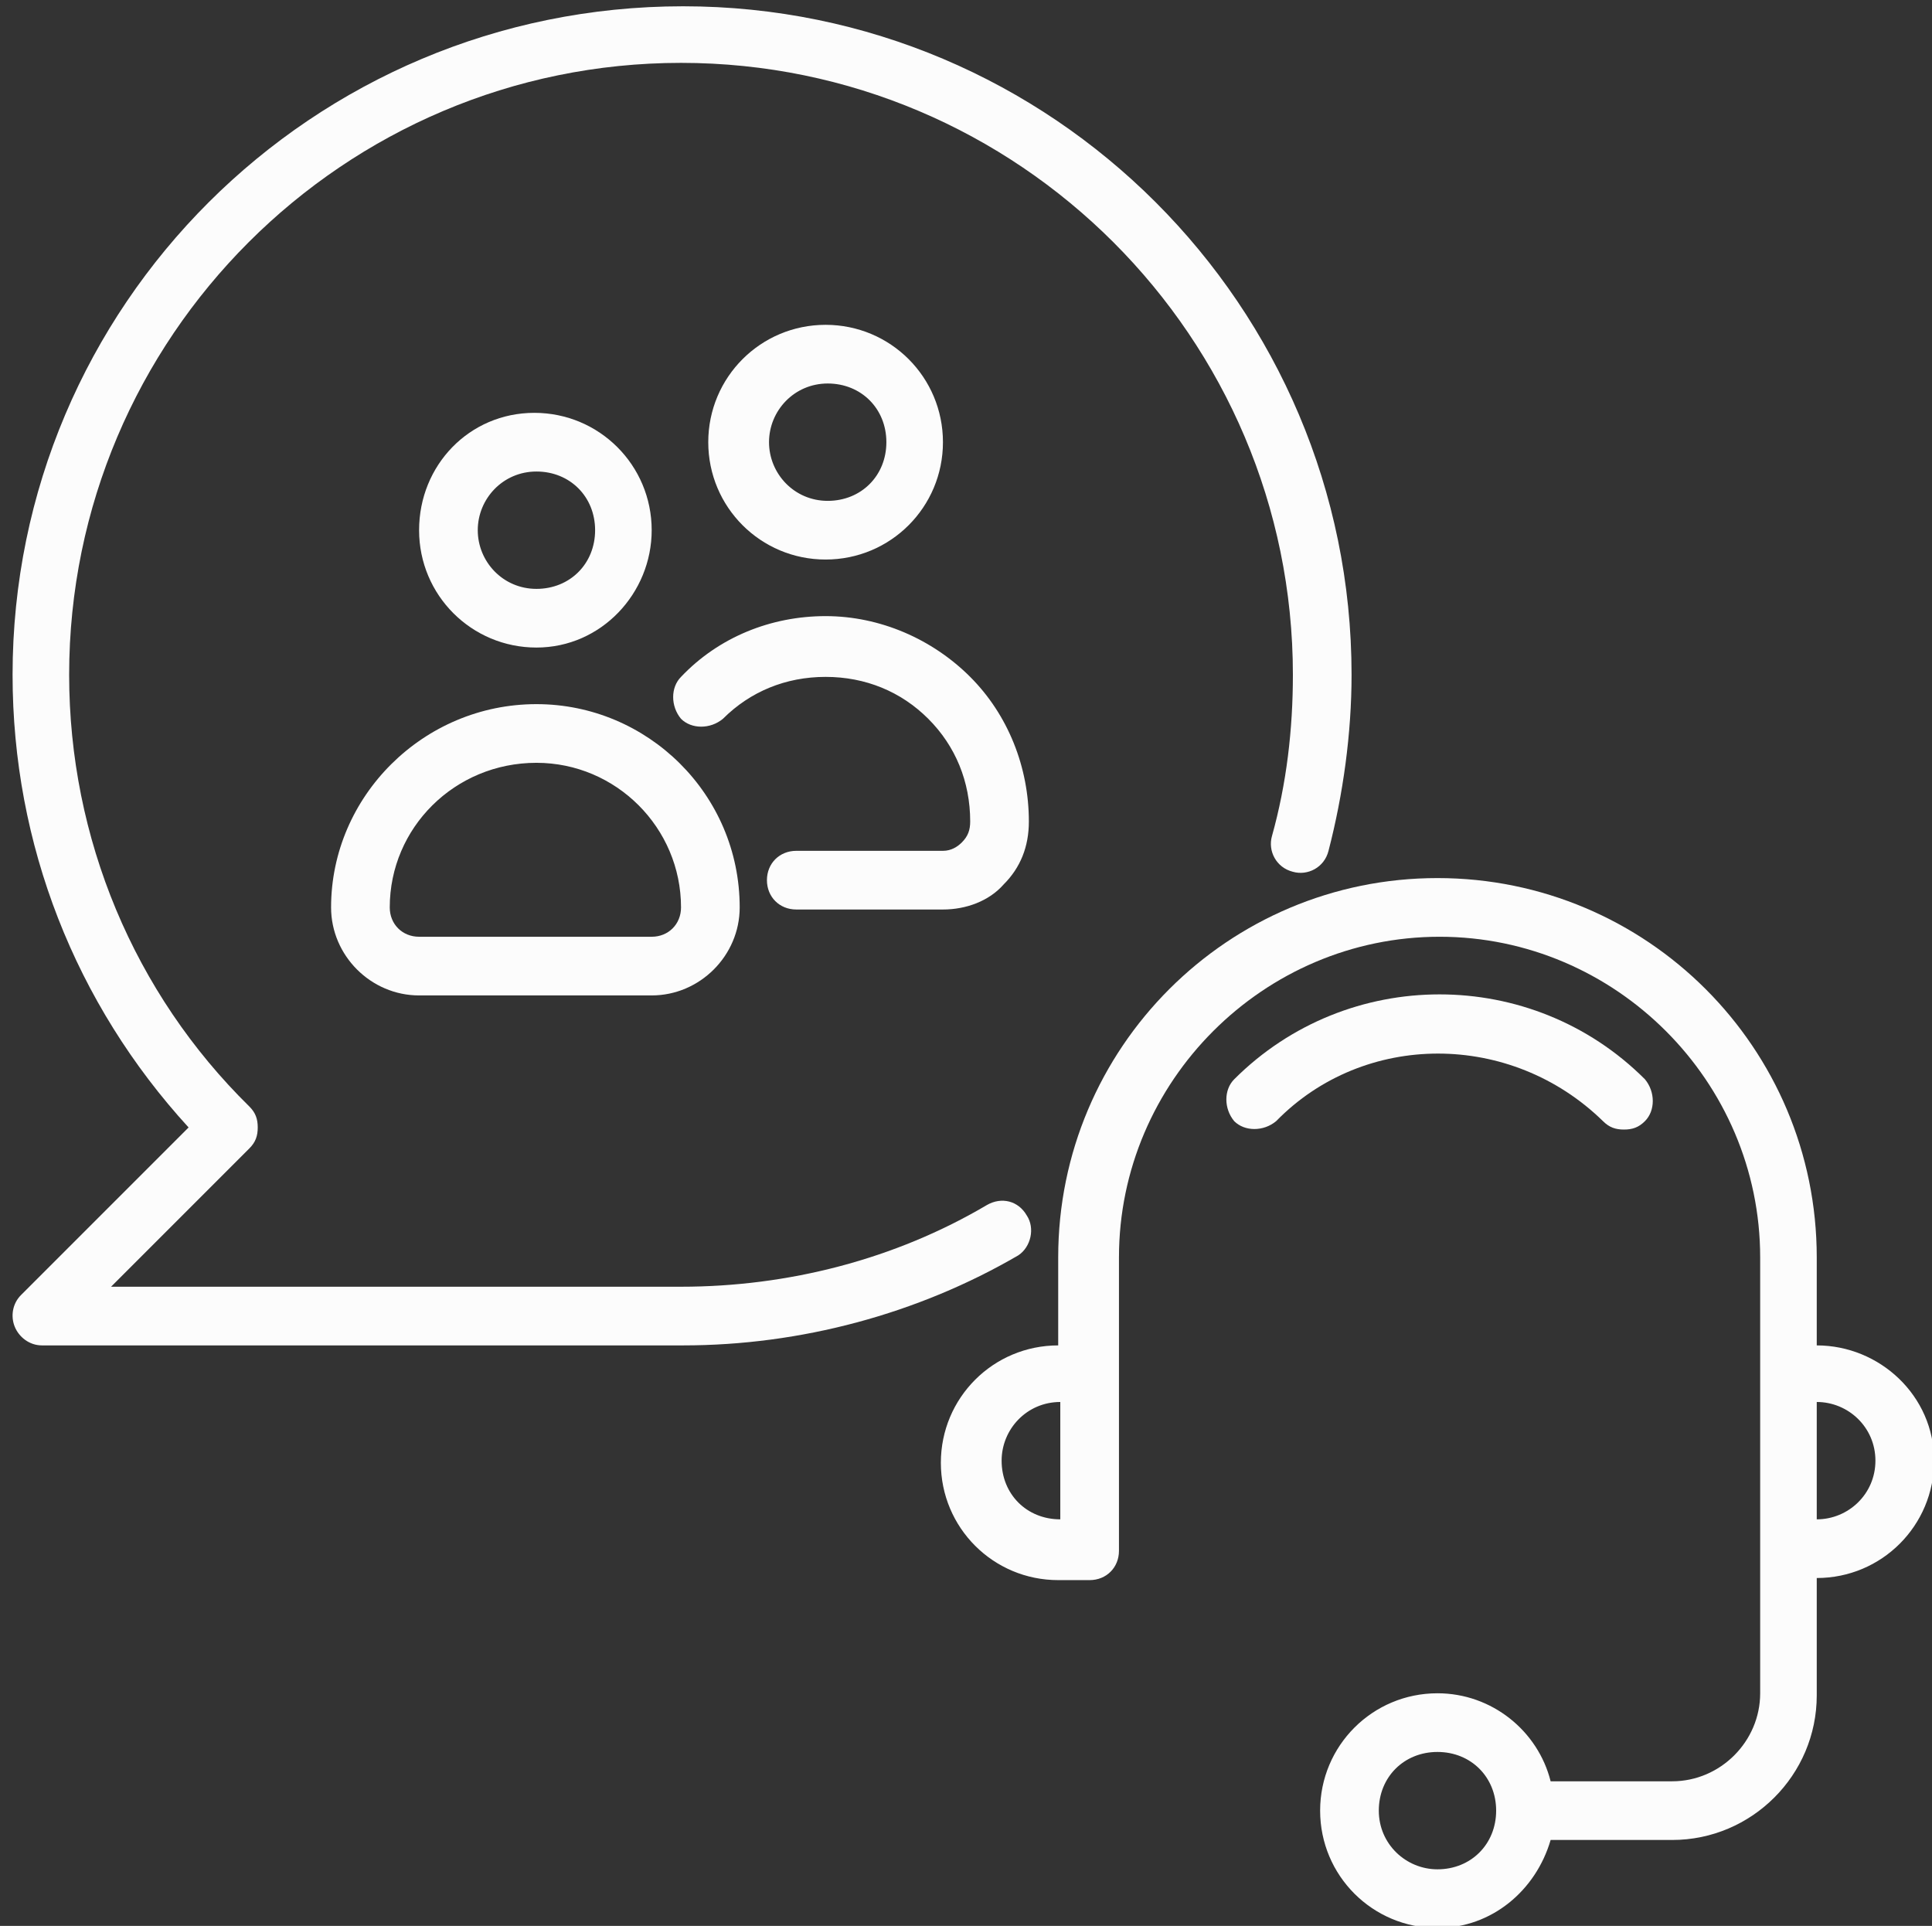
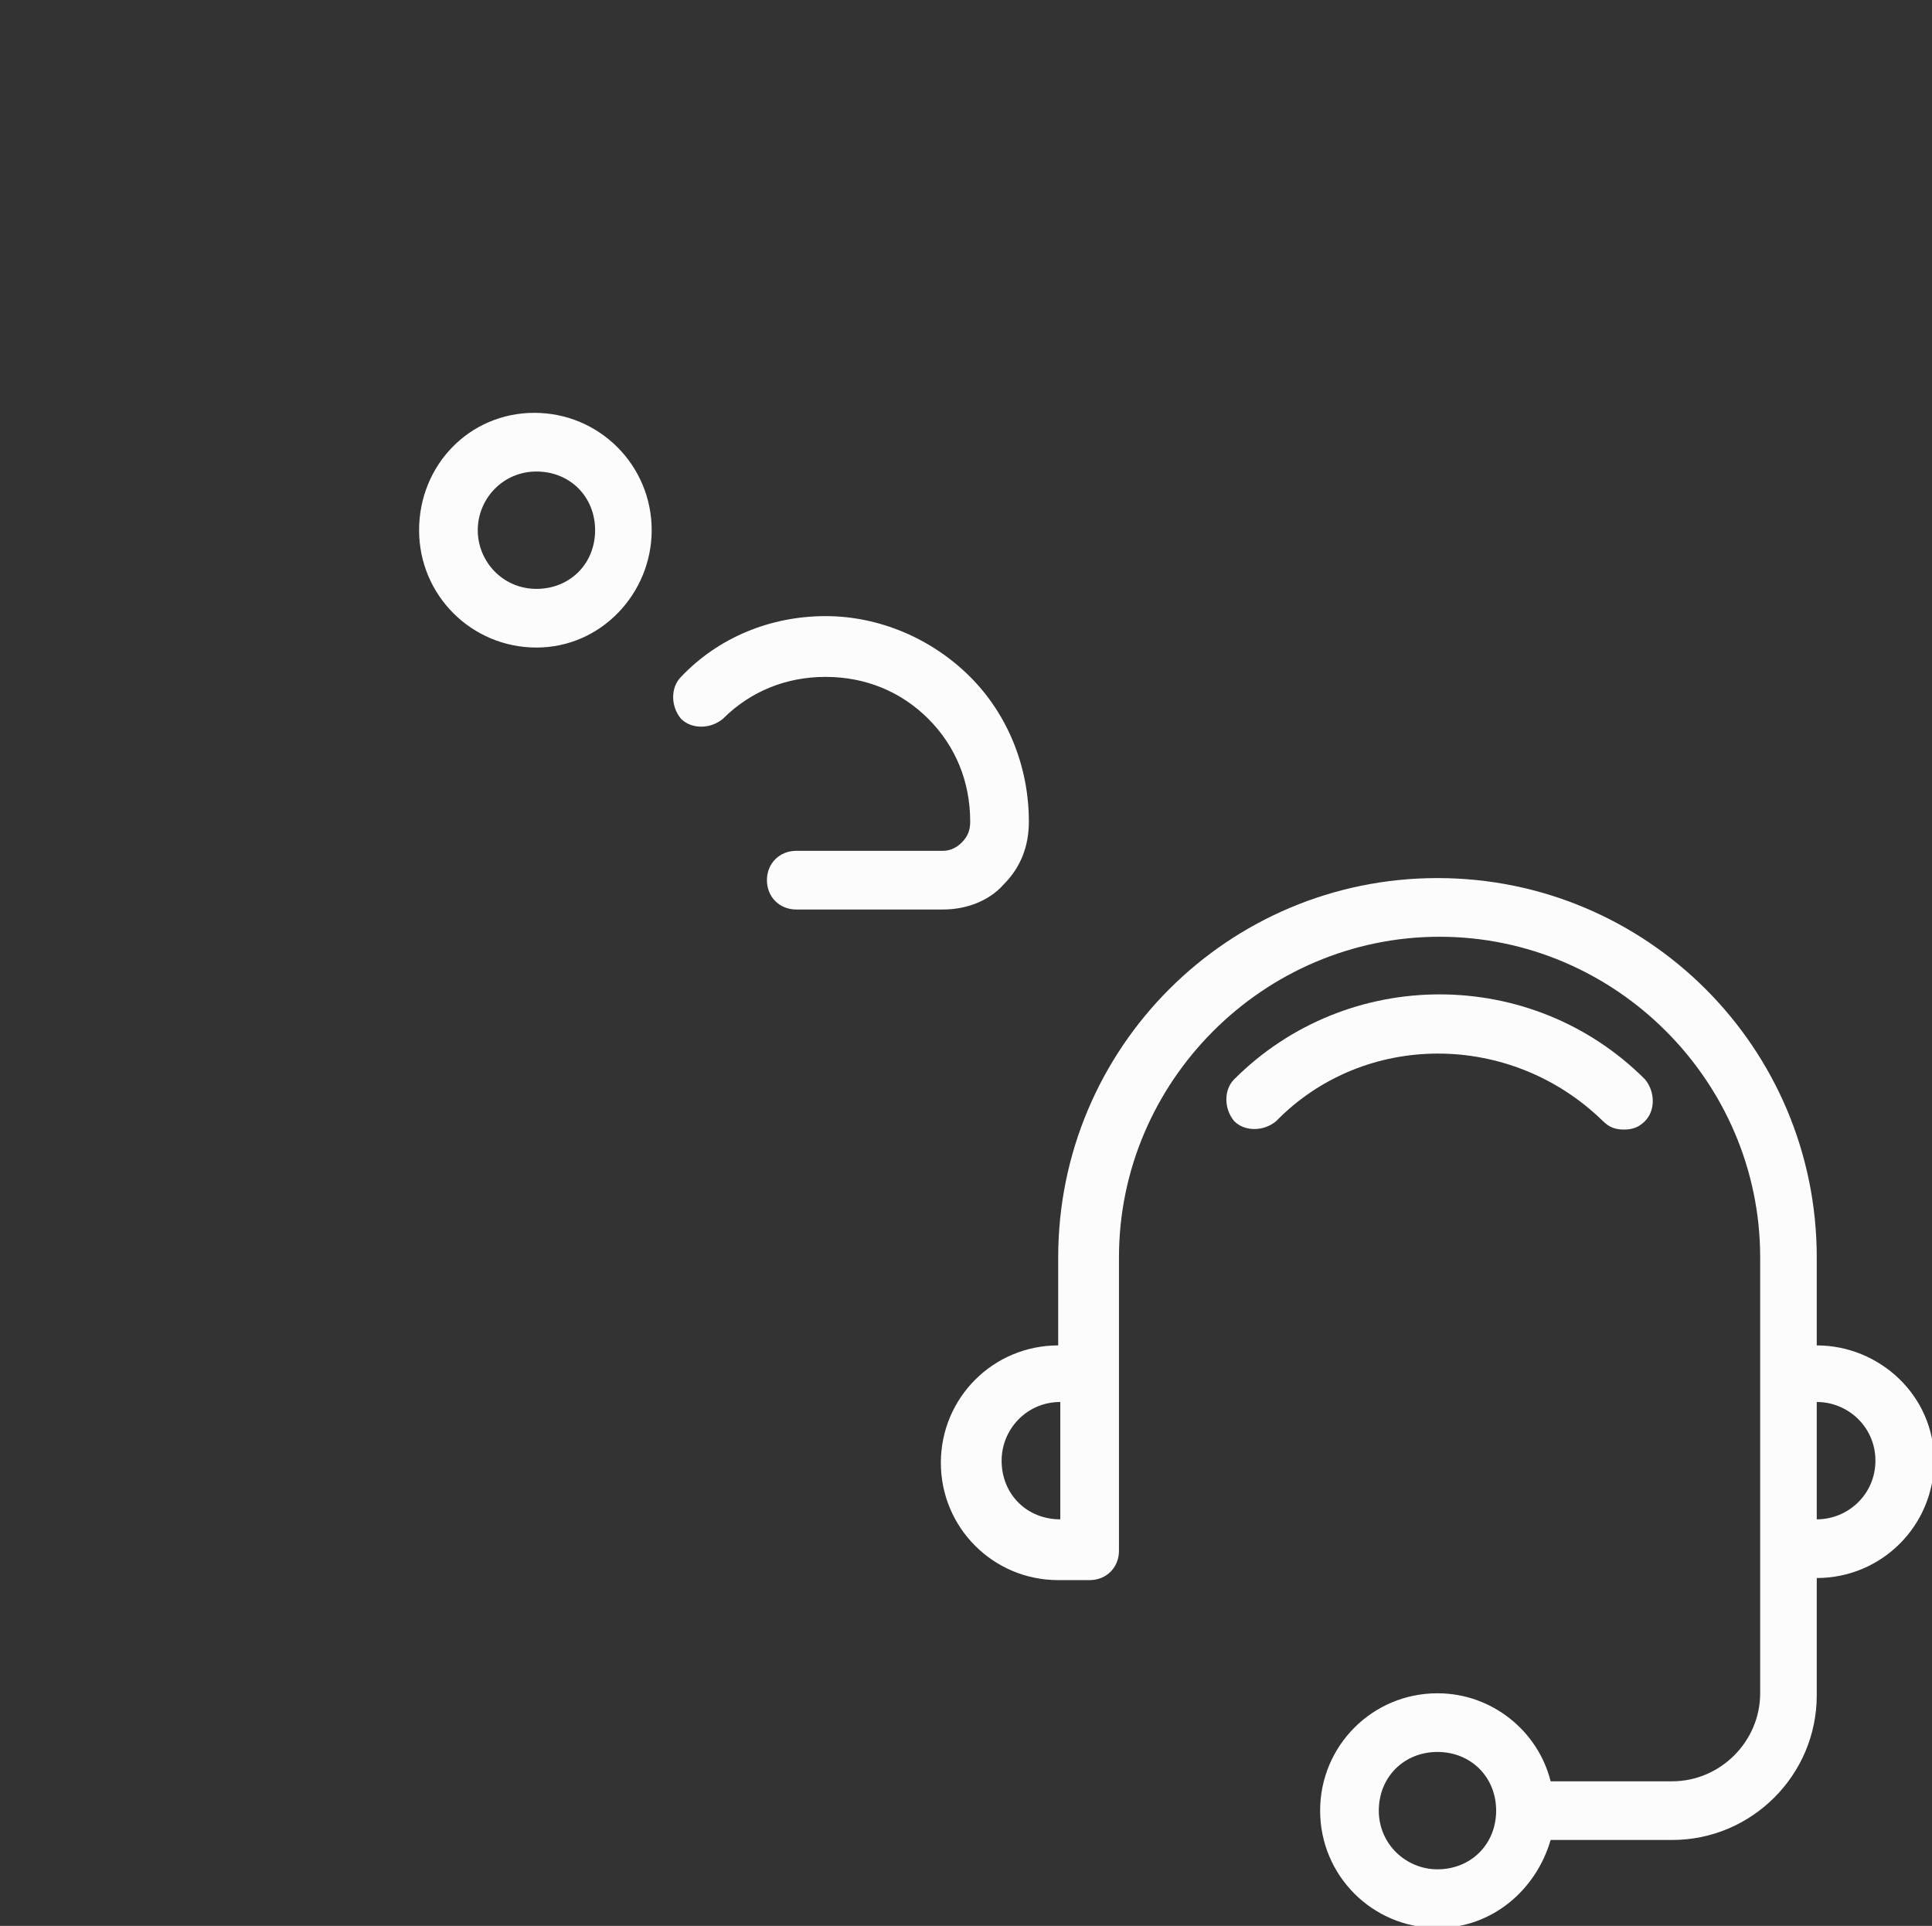
<svg xmlns="http://www.w3.org/2000/svg" xml:space="preserve" style="enable-background:new 0 0 92.2 91.9;" viewBox="0 0 92.2 91.9" y="0px" x="0px" id="Layer_1" version="1.1">
  <rect x="0" y="0" width="92.2" height="91.9" fill="#333333" stroke="none" />
  <style type="text/css">
	.st0{fill:#FCFCFC;}
</style>
-   <path d="M49,58c-0.4-0.7-1.2-0.9-1.9-0.5c-4.4,2.6-9.5,3.9-14.6,3.9l-27.2,0l6.6-6.6c0.3-0.3,0.4-0.6,0.4-1  c0-0.4-0.1-0.7-0.4-1C6.4,47.4,3.3,40,3.3,32.2c0-16.1,13.1-29.2,29.2-29.2s29.2,13.1,29.2,29.2c0,2.6-0.3,5.2-1,7.7  c-0.2,0.7,0.2,1.5,1,1.7c0.7,0.2,1.5-0.2,1.7-1c0.7-2.7,1.1-5.6,1.1-8.4c0-17.6-14.3-31.9-31.9-31.9C14.9,0.3,0.6,14.6,0.6,32.2  c0,8.1,3,15.7,8.4,21.6l-8,8c-0.4,0.4-0.5,1-0.3,1.5c0.2,0.5,0.7,0.9,1.3,0.9h30.6c5.6,0,11.2-1.5,16-4.3C49.2,59.5,49.4,58.6,49,58  L49,58z" class="st0" />
  <path d="M31.1,25.3c0-3.1-2.5-5.6-5.6-5.6S20,22.2,20,25.3s2.5,5.6,5.6,5.6S31.1,28.3,31.1,25.3z M22.8,25.3  c0-1.5,1.2-2.8,2.8-2.8s2.8,1.2,2.8,2.8s-1.2,2.8-2.8,2.8S22.8,26.8,22.8,25.3z" class="st0" />
-   <path d="M15.8,43.3c0,2.3,1.9,4.2,4.2,4.2h11.1c2.3,0,4.2-1.9,4.2-4.2c0-5.4-4.4-9.7-9.7-9.7  C20.2,33.6,15.8,38,15.8,43.3L15.8,43.3z M25.6,36.4c3.8,0,6.9,3.1,6.9,6.9c0,0.8-0.6,1.4-1.4,1.4H20c-0.8,0-1.4-0.6-1.4-1.4  C18.6,39.5,21.7,36.4,25.6,36.4L25.6,36.4z" class="st0" />
-   <path d="M45,21.1c0-3.1-2.5-5.6-5.6-5.6s-5.6,2.5-5.6,5.6s2.5,5.6,5.6,5.6S45,24.2,45,21.1z M36.7,21.1  c0-1.5,1.2-2.8,2.8-2.8s2.8,1.2,2.8,2.8s-1.2,2.8-2.8,2.8S36.7,22.6,36.7,21.1z" class="st0" />
  <path d="M45,40.6h-7c-0.8,0-1.4,0.6-1.4,1.4c0,0.8,0.6,1.4,1.4,1.4h7c1.1,0,2.2-0.4,2.9-1.2c0.8-0.8,1.2-1.8,1.2-3  c0-2.6-1-5.1-2.8-6.9c-1.8-1.8-4.3-2.9-6.9-2.9s-5.1,1-6.9,2.9c-0.5,0.5-0.5,1.4,0,2c0.5,0.5,1.4,0.5,2,0c1.3-1.3,3-2,4.9-2  s3.6,0.7,4.9,2c1.3,1.3,2,3,2,4.9c0,0.4-0.1,0.7-0.4,1C45.7,40.4,45.4,40.6,45,40.6L45,40.6z" class="st0" />
  <path d="M86.7,64.2V60c0-10-8.1-18.1-18.1-18.1c-10,0-18.1,8.1-18.1,18.1v4.2c-3.1,0-5.6,2.5-5.6,5.6s2.5,5.6,5.6,5.6  H52c0.8,0,1.4-0.6,1.4-1.4V60c0-8.4,6.9-15.3,15.3-15.3c8.4,0,15.3,6.9,15.3,15.3v20.8c0,2.3-1.9,4.2-4.2,4.2H74  c-0.6-2.4-2.8-4.2-5.4-4.2c-3.1,0-5.6,2.5-5.6,5.6s2.5,5.6,5.6,5.6c2.6,0,4.7-1.8,5.4-4.2h5.8c3.8,0,6.9-3.1,6.9-6.9v-5.6  c3.1,0,5.6-2.5,5.6-5.6S89.7,64.2,86.7,64.2L86.7,64.2z M47.8,69.7c0-1.5,1.2-2.8,2.8-2.8v5.6C49,72.5,47.8,71.3,47.8,69.7  L47.8,69.7z M68.6,89.2c-1.5,0-2.8-1.2-2.8-2.8s1.2-2.8,2.8-2.8s2.8,1.2,2.8,2.8S70.2,89.2,68.6,89.2z M86.7,72.5v-5.6  c1.5,0,2.8,1.2,2.8,2.8S88.2,72.5,86.7,72.5L86.7,72.5z" class="st0" />
  <path d="M76.5,53.5c0.3,0.3,0.6,0.4,1,0.4s0.7-0.1,1-0.4c0.5-0.5,0.5-1.4,0-2c-5.4-5.4-14.2-5.4-19.6,0  c-0.5,0.5-0.5,1.4,0,2c0.5,0.5,1.4,0.5,2,0C65.1,49.2,72.1,49.2,76.5,53.5L76.5,53.5z" class="st0" />
</svg>